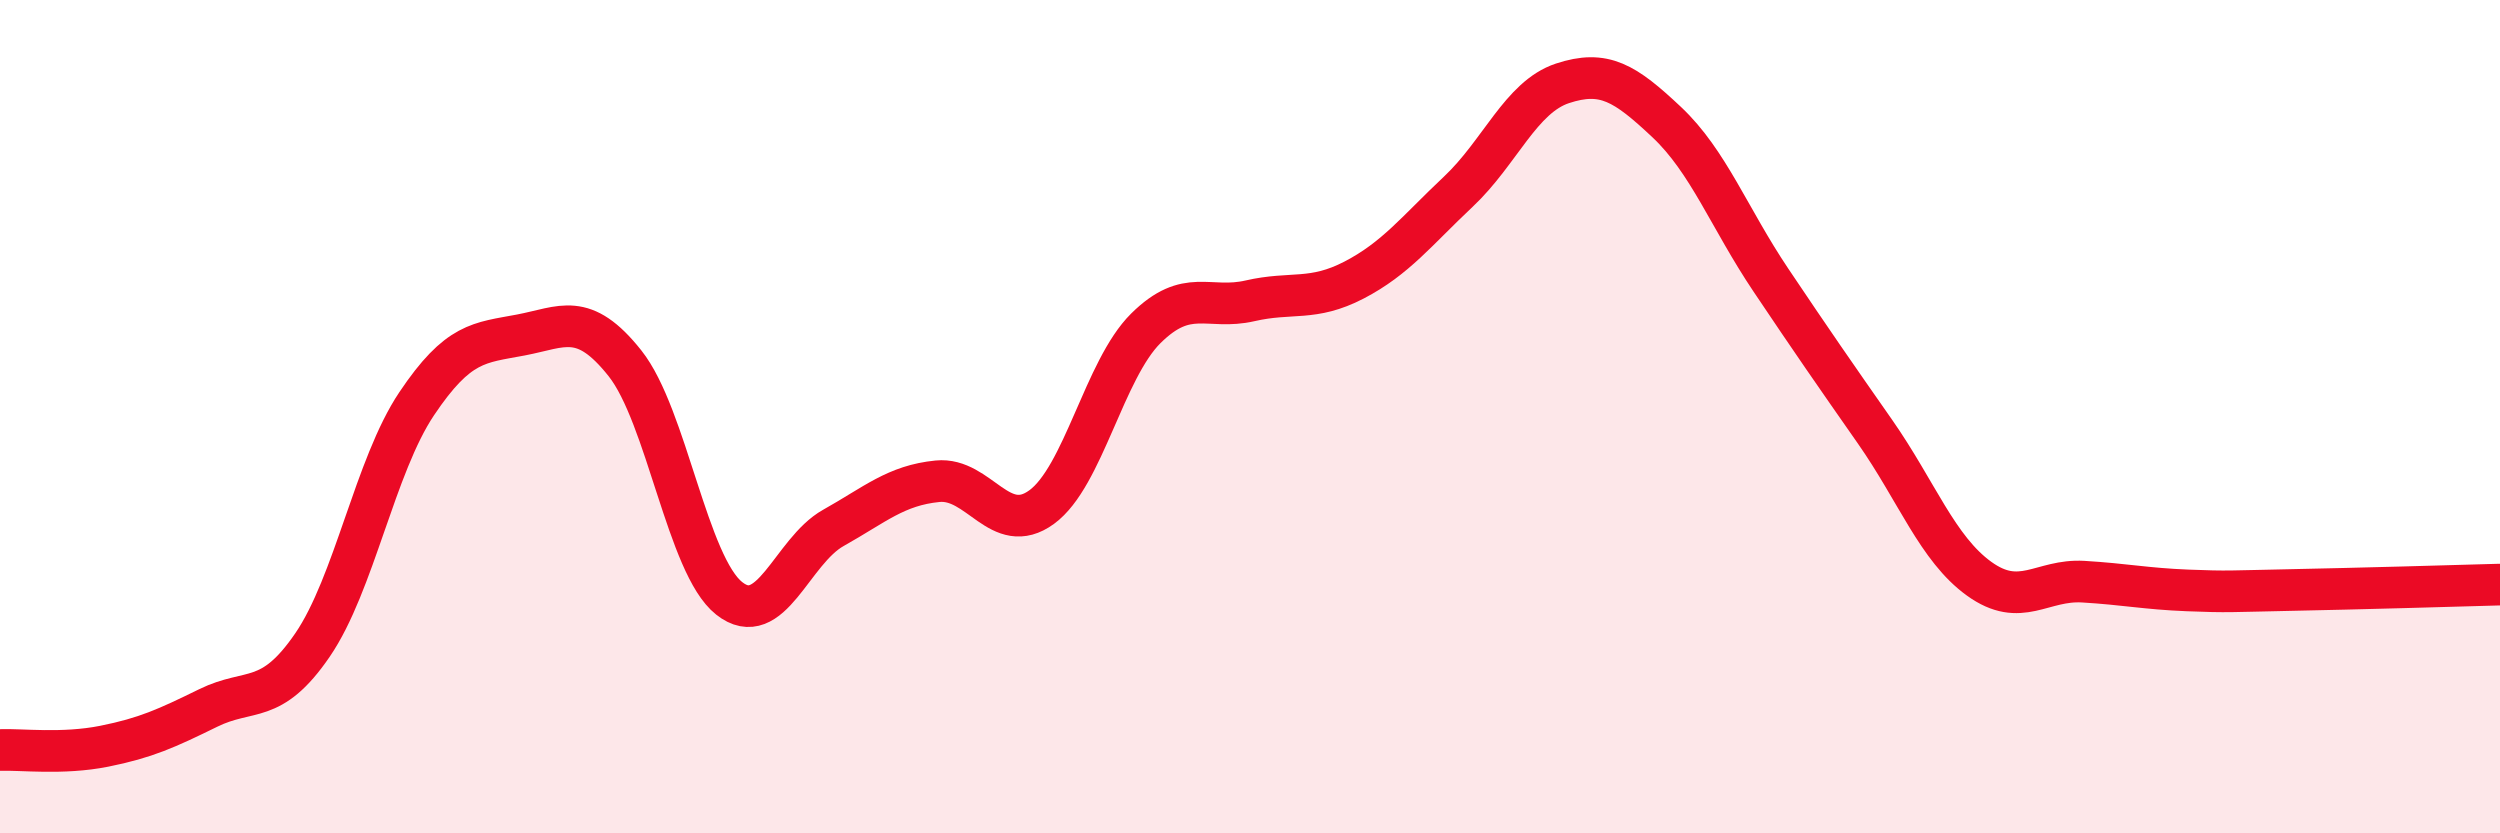
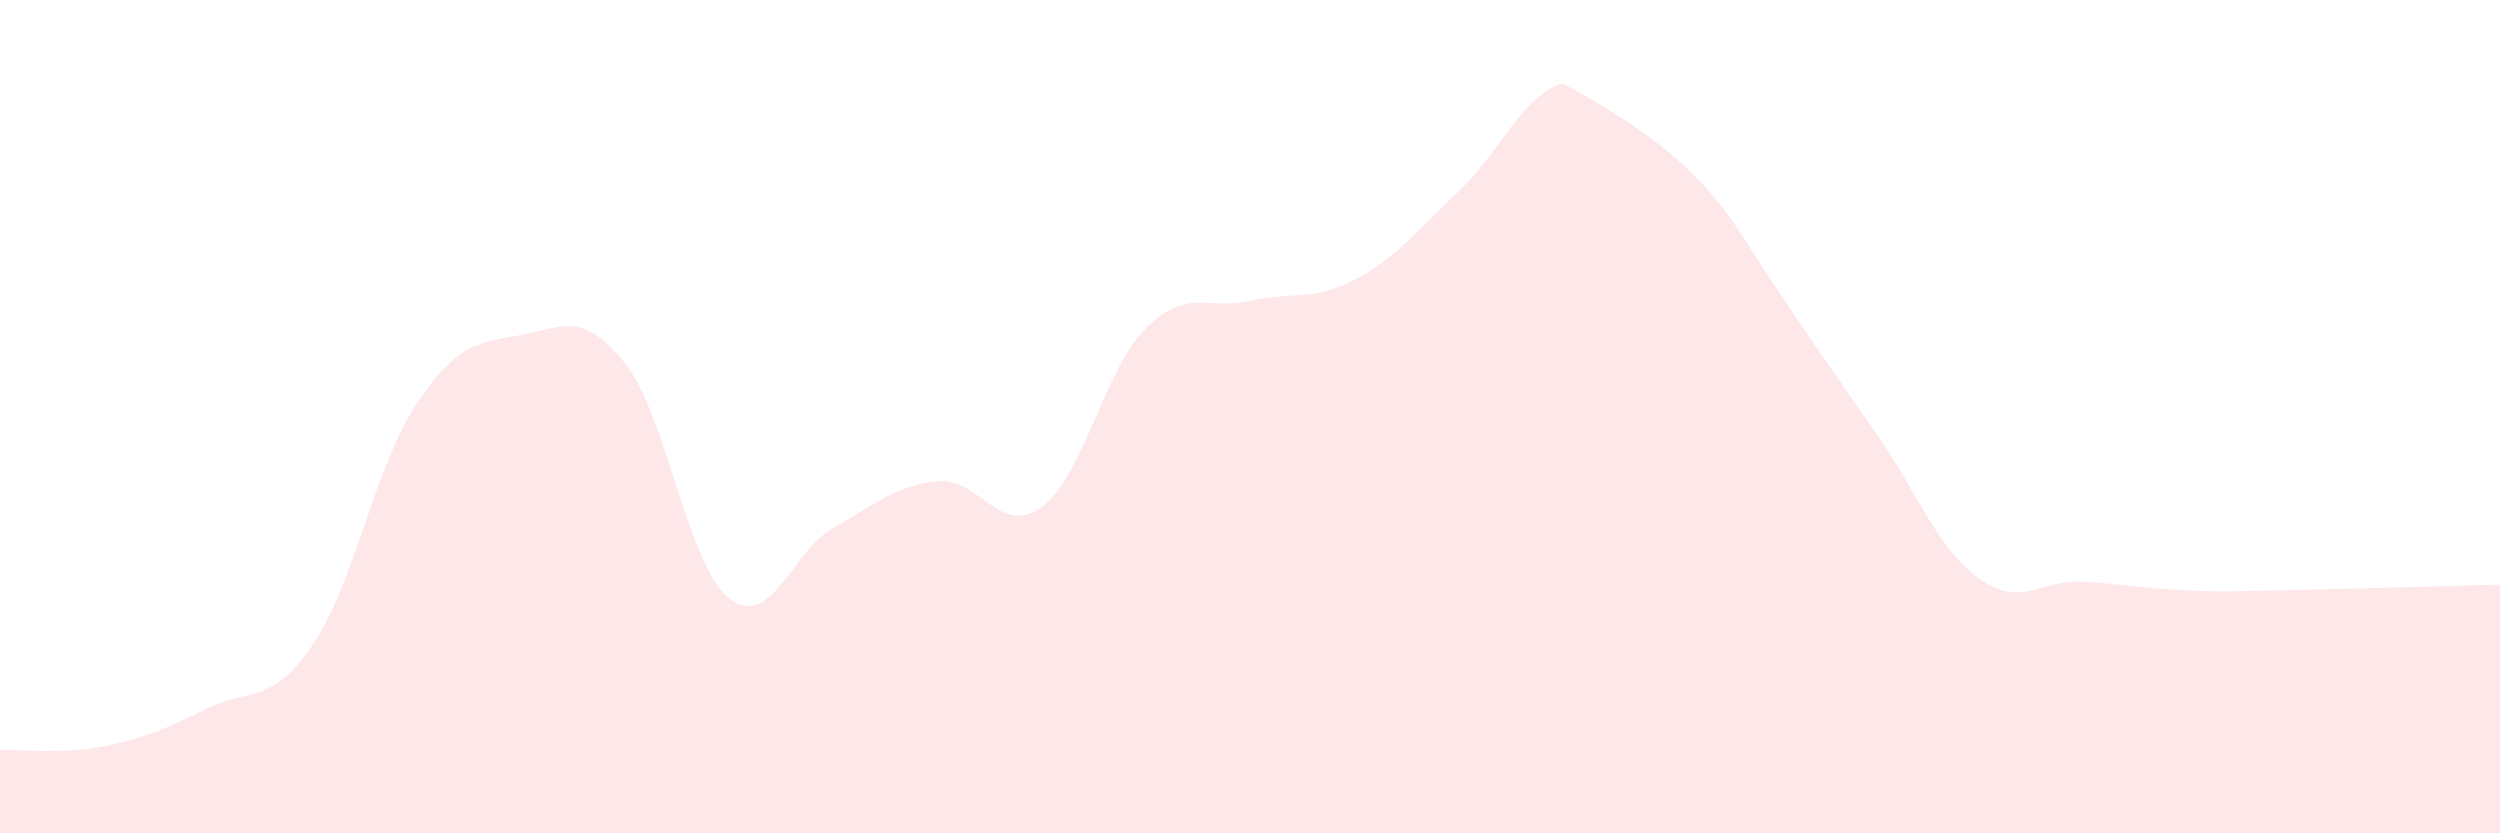
<svg xmlns="http://www.w3.org/2000/svg" width="60" height="20" viewBox="0 0 60 20">
-   <path d="M 0,18 C 0.5,17.98 1.5,18.11 2.5,17.91 C 3.5,17.71 4,17.48 5,16.99 C 6,16.5 6.5,16.94 7.5,15.48 C 8.5,14.02 9,11.18 10,9.69 C 11,8.2 11.5,8.23 12.5,8.04 C 13.5,7.85 14,7.46 15,8.72 C 16,9.98 16.5,13.57 17.5,14.36 C 18.5,15.15 19,13.23 20,12.67 C 21,12.11 21.5,11.65 22.5,11.55 C 23.5,11.45 24,12.9 25,12.17 C 26,11.44 26.5,8.87 27.5,7.88 C 28.5,6.89 29,7.45 30,7.22 C 31,6.99 31.5,7.24 32.5,6.72 C 33.5,6.2 34,5.54 35,4.6 C 36,3.66 36.5,2.33 37.5,2 C 38.5,1.67 39,1.99 40,2.93 C 41,3.87 41.5,5.23 42.5,6.72 C 43.5,8.21 44,8.93 45,10.36 C 46,11.79 46.5,13.17 47.5,13.89 C 48.5,14.61 49,13.9 50,13.96 C 51,14.02 51.5,14.13 52.5,14.17 C 53.5,14.21 53.5,14.19 55,14.16 C 56.5,14.13 59,14.06 60,14.03L60 20L0 20Z" fill="#EB0A25" opacity="0.1" stroke-linecap="round" stroke-linejoin="round" />
-   <path d="M 0,18 C 0.5,17.98 1.5,18.11 2.5,17.91 C 3.5,17.71 4,17.48 5,16.99 C 6,16.5 6.5,16.94 7.5,15.48 C 8.5,14.02 9,11.18 10,9.69 C 11,8.2 11.5,8.23 12.5,8.04 C 13.5,7.85 14,7.46 15,8.72 C 16,9.98 16.5,13.57 17.5,14.36 C 18.5,15.15 19,13.23 20,12.67 C 21,12.11 21.5,11.65 22.5,11.55 C 23.5,11.45 24,12.9 25,12.17 C 26,11.44 26.5,8.87 27.5,7.88 C 28.5,6.89 29,7.45 30,7.22 C 31,6.99 31.5,7.24 32.5,6.72 C 33.5,6.2 34,5.54 35,4.6 C 36,3.66 36.5,2.33 37.5,2 C 38.5,1.67 39,1.99 40,2.93 C 41,3.87 41.5,5.23 42.5,6.72 C 43.5,8.21 44,8.93 45,10.36 C 46,11.79 46.5,13.17 47.5,13.89 C 48.5,14.61 49,13.9 50,13.96 C 51,14.02 51.5,14.13 52.5,14.17 C 53.5,14.21 53.5,14.19 55,14.16 C 56.5,14.13 59,14.06 60,14.03" stroke="#EB0A25" stroke-width="1" fill="none" stroke-linecap="round" stroke-linejoin="round" />
+   <path d="M 0,18 C 0.5,17.98 1.5,18.11 2.5,17.91 C 3.5,17.71 4,17.48 5,16.99 C 6,16.5 6.5,16.94 7.5,15.48 C 8.5,14.02 9,11.18 10,9.69 C 11,8.2 11.5,8.23 12.5,8.04 C 13.5,7.85 14,7.46 15,8.72 C 16,9.98 16.5,13.57 17.5,14.36 C 18.5,15.15 19,13.23 20,12.67 C 21,12.11 21.5,11.65 22.5,11.55 C 23.5,11.45 24,12.9 25,12.17 C 26,11.44 26.5,8.87 27.5,7.88 C 28.5,6.89 29,7.45 30,7.22 C 31,6.99 31.5,7.24 32.5,6.72 C 33.5,6.2 34,5.54 35,4.6 C 36,3.66 36.5,2.33 37.5,2 C 41,3.87 41.5,5.23 42.5,6.72 C 43.5,8.21 44,8.93 45,10.36 C 46,11.79 46.5,13.17 47.5,13.89 C 48.5,14.61 49,13.9 50,13.96 C 51,14.02 51.5,14.13 52.5,14.17 C 53.5,14.21 53.5,14.19 55,14.16 C 56.5,14.13 59,14.06 60,14.03L60 20L0 20Z" fill="#EB0A25" opacity="0.1" stroke-linecap="round" stroke-linejoin="round" />
</svg>